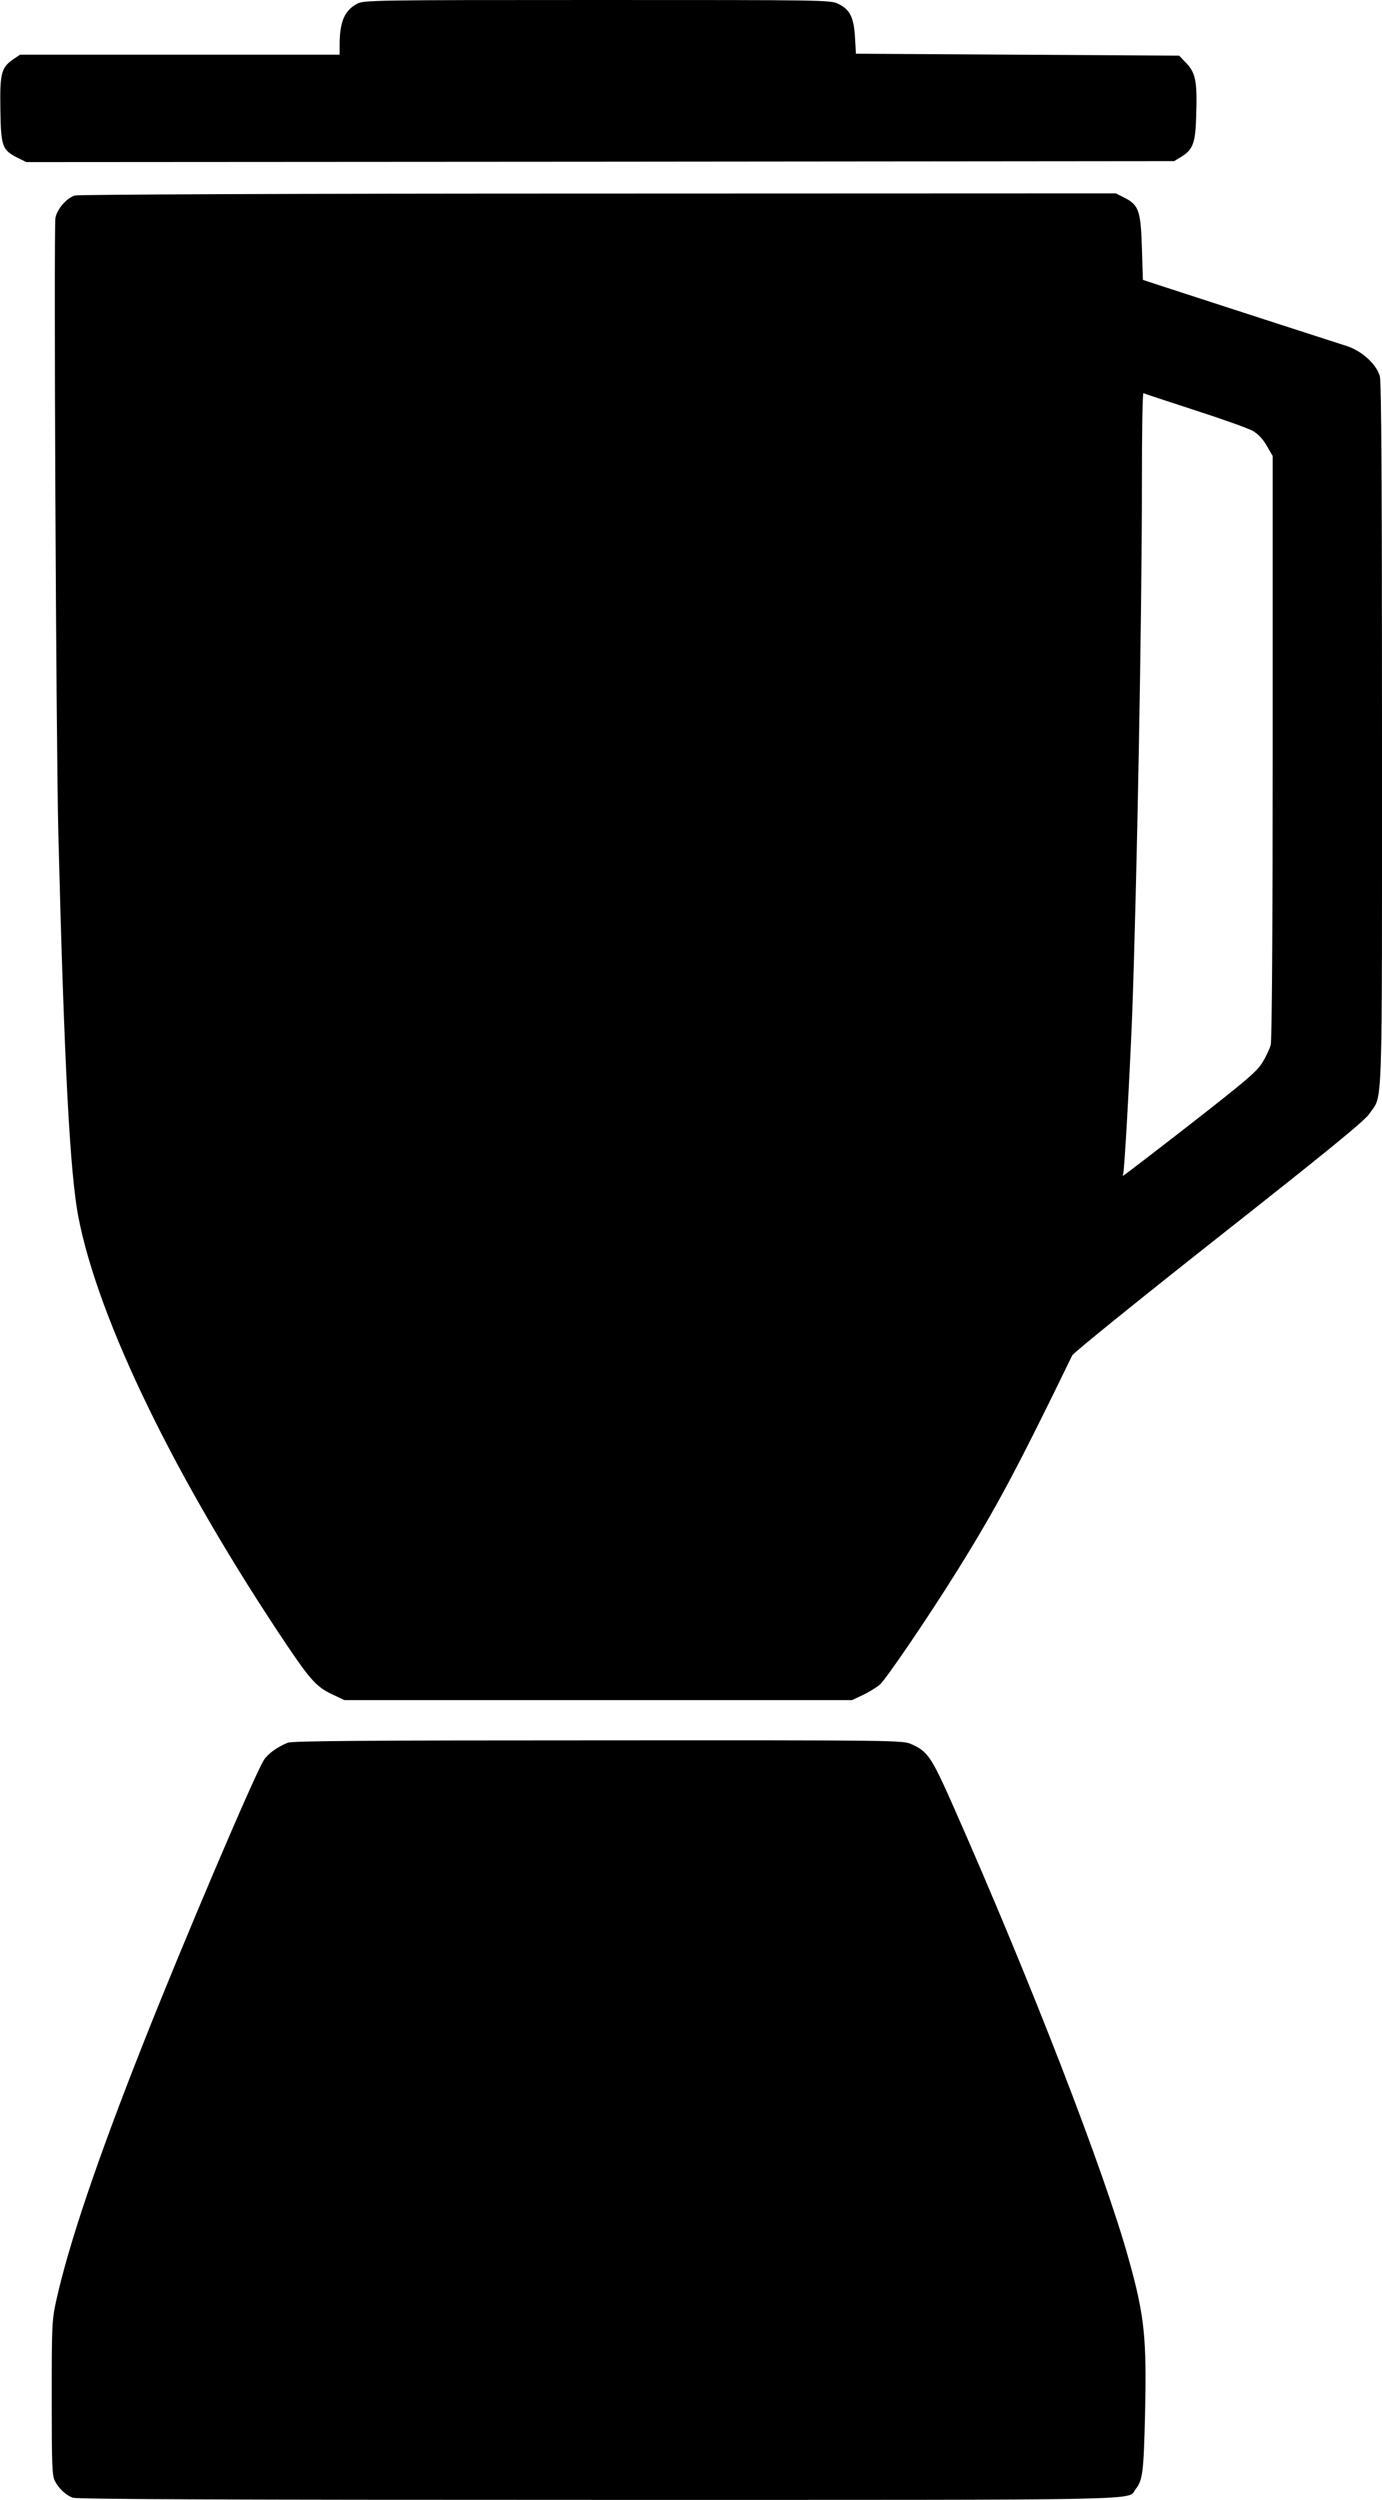
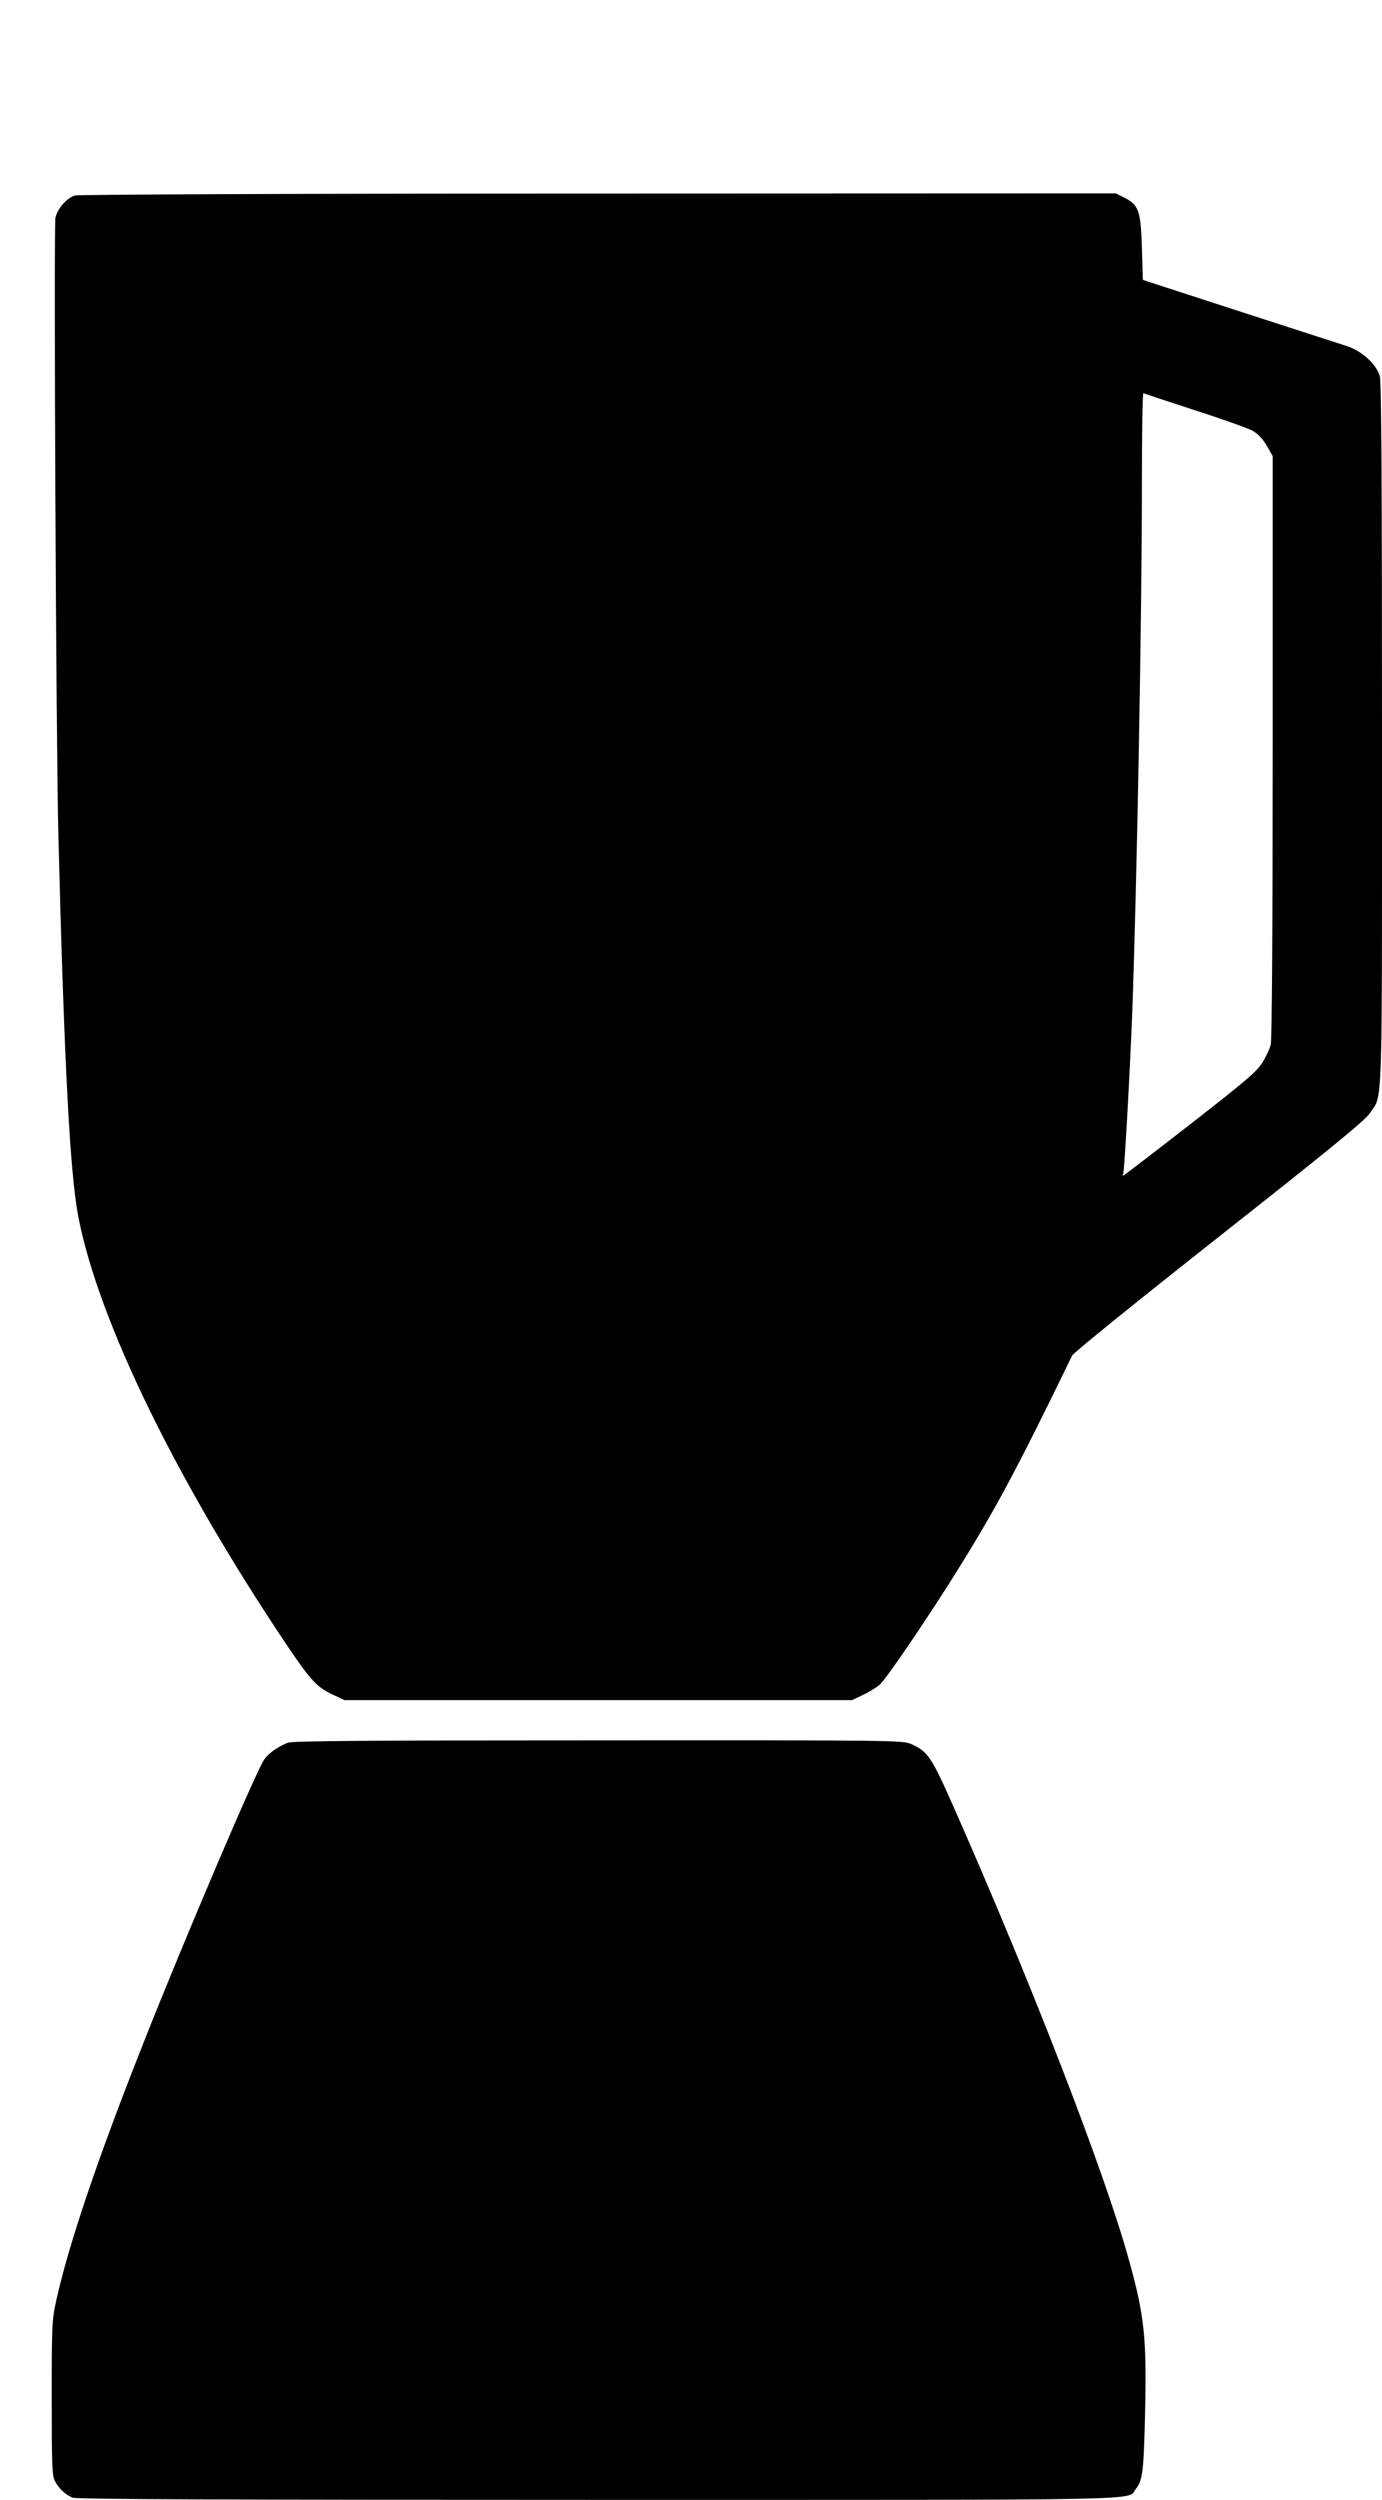
<svg xmlns="http://www.w3.org/2000/svg" version="1.0" width="708pt" height="1280pt" viewBox="0 0 708 1280" preserveAspectRatio="xMidYMid meet">
  <g transform="translate(0,1280) scale(0.1,-0.1)" fill="#000000" stroke="none">
-     <path d="M1830 12781 c-64 -34 -89 -91 -90 -203 l0 -58 -819 0 -818 0 -33 -22 c-64 -44 -71 -72 -68 -260 3 -190 9 -205 88 -246 l45 -22 2940 2 2940 3 38 23 c59 37 71 70 75 205 6 177 -2 221 -48 271 l-39 41 -828 5 -828 5 -5 85 c-6 102 -26 141 -85 170 -40 20 -66 20 -1236 20 -1143 0 -1196 -1 -1229 -19z" />
    <path d="M384 11799 c-42 -12 -91 -69 -100 -114 -9 -52 3 -2677 15 -3160 30 -1177 59 -1726 102 -1954 103 -533 502 -1352 1073 -2201 116 -172 151 -210 229 -246 l62 -29 1300 0 1300 0 55 26 c30 14 69 38 87 53 31 26 250 348 397 584 197 316 304 515 589 1102 7 14 345 287 752 608 567 447 747 594 771 630 69 103 64 -48 64 1940 0 1237 -3 1809 -11 1835 -17 62 -92 130 -169 155 -60 19 -767 248 -960 311 l-85 28 -5 164 c-6 191 -16 219 -90 257 l-44 22 -2651 -1 c-1564 0 -2663 -5 -2681 -10z m5736 -1099 c140 -45 274 -93 298 -106 28 -17 52 -42 72 -77 l30 -52 0 -1490 c0 -939 -4 -1503 -10 -1525 -5 -19 -24 -60 -42 -89 -28 -47 -80 -91 -371 -318 -186 -145 -341 -263 -343 -263 -3 0 -3 4 0 8 6 10 33 489 46 812 24 655 50 2032 50 2723 0 258 3 466 8 464 4 -3 122 -41 262 -87z" />
    <path d="M1475 3877 c-54 -21 -103 -57 -124 -90 -51 -84 -416 -940 -618 -1452 -234 -591 -382 -1029 -445 -1315 -22 -100 -23 -124 -23 -500 0 -348 2 -399 17 -425 21 -39 56 -71 91 -84 20 -8 830 -11 2693 -11 2896 0 2706 -4 2752 55 36 45 41 88 48 380 9 393 -2 506 -83 795 -123 446 -502 1424 -899 2321 -112 253 -131 281 -214 318 -45 20 -57 21 -1605 20 -1169 0 -1568 -3 -1590 -12z" />
  </g>
</svg>